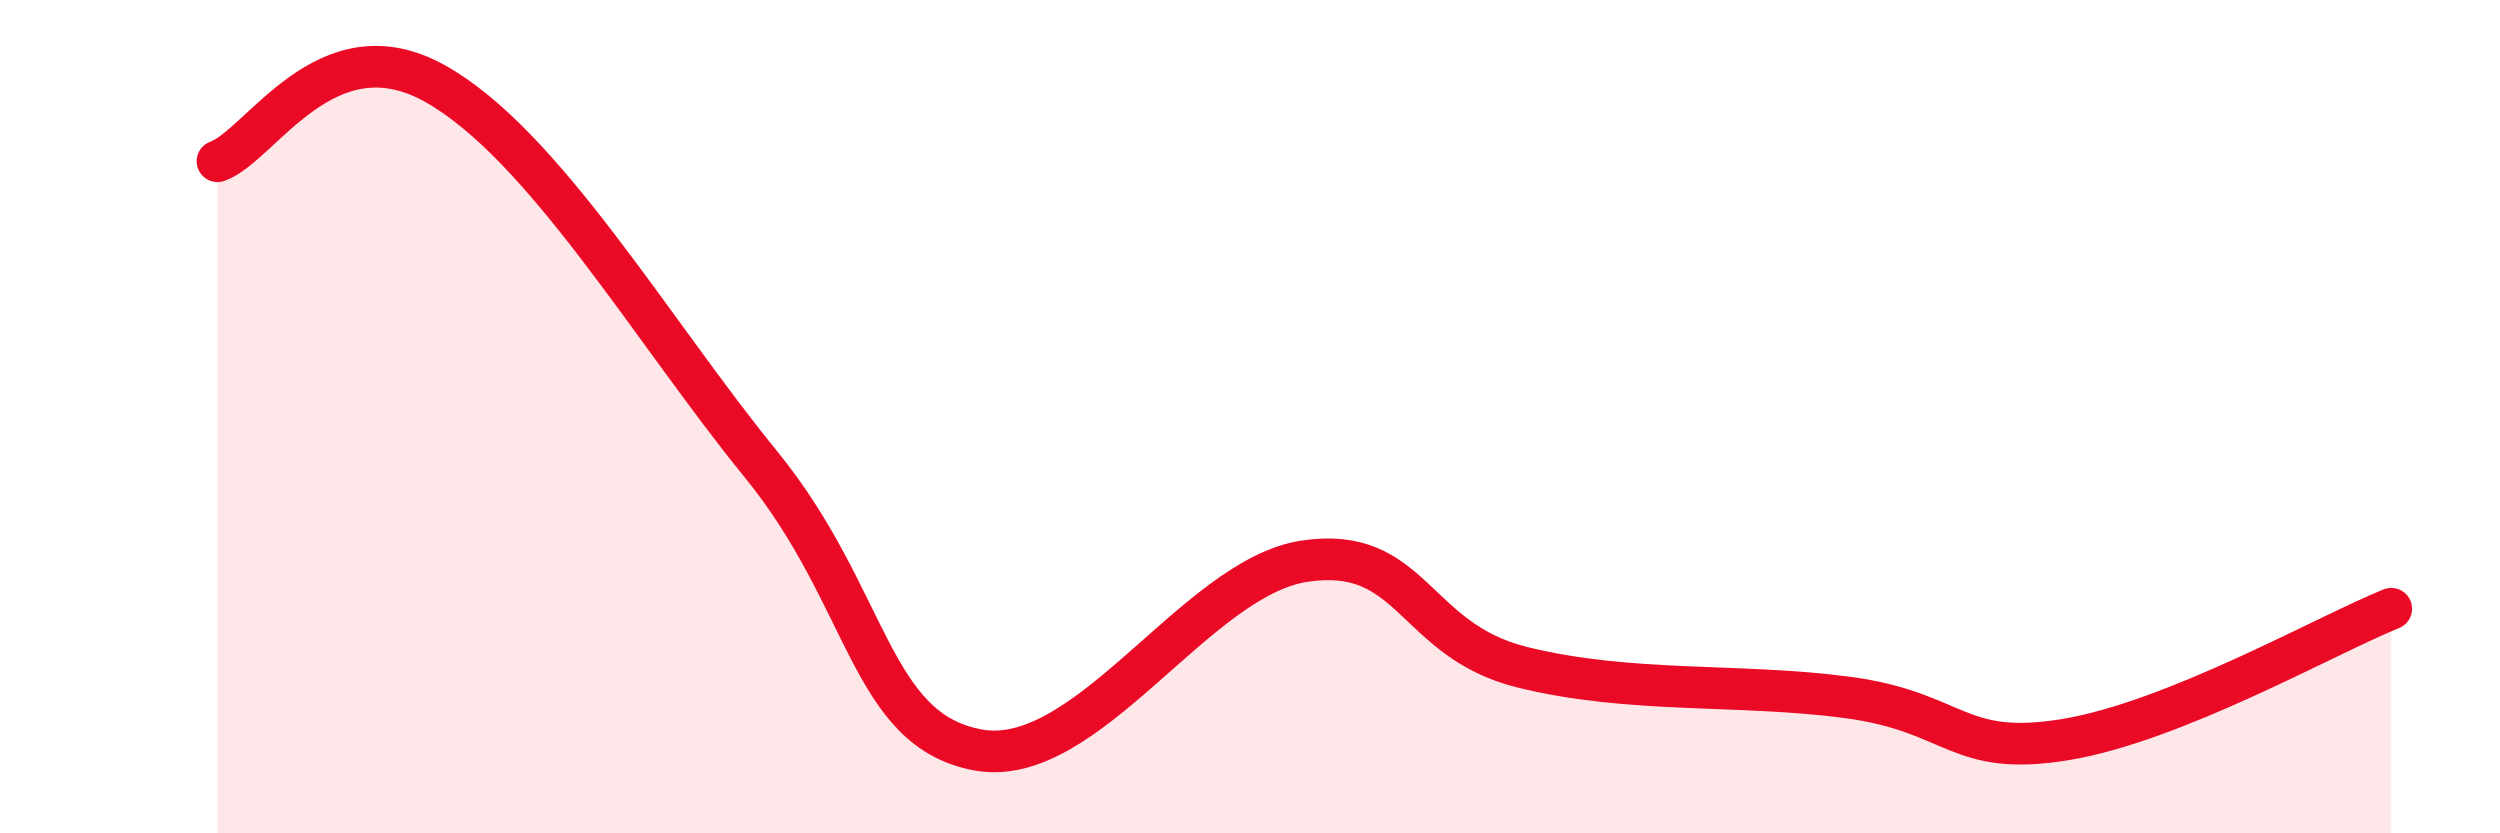
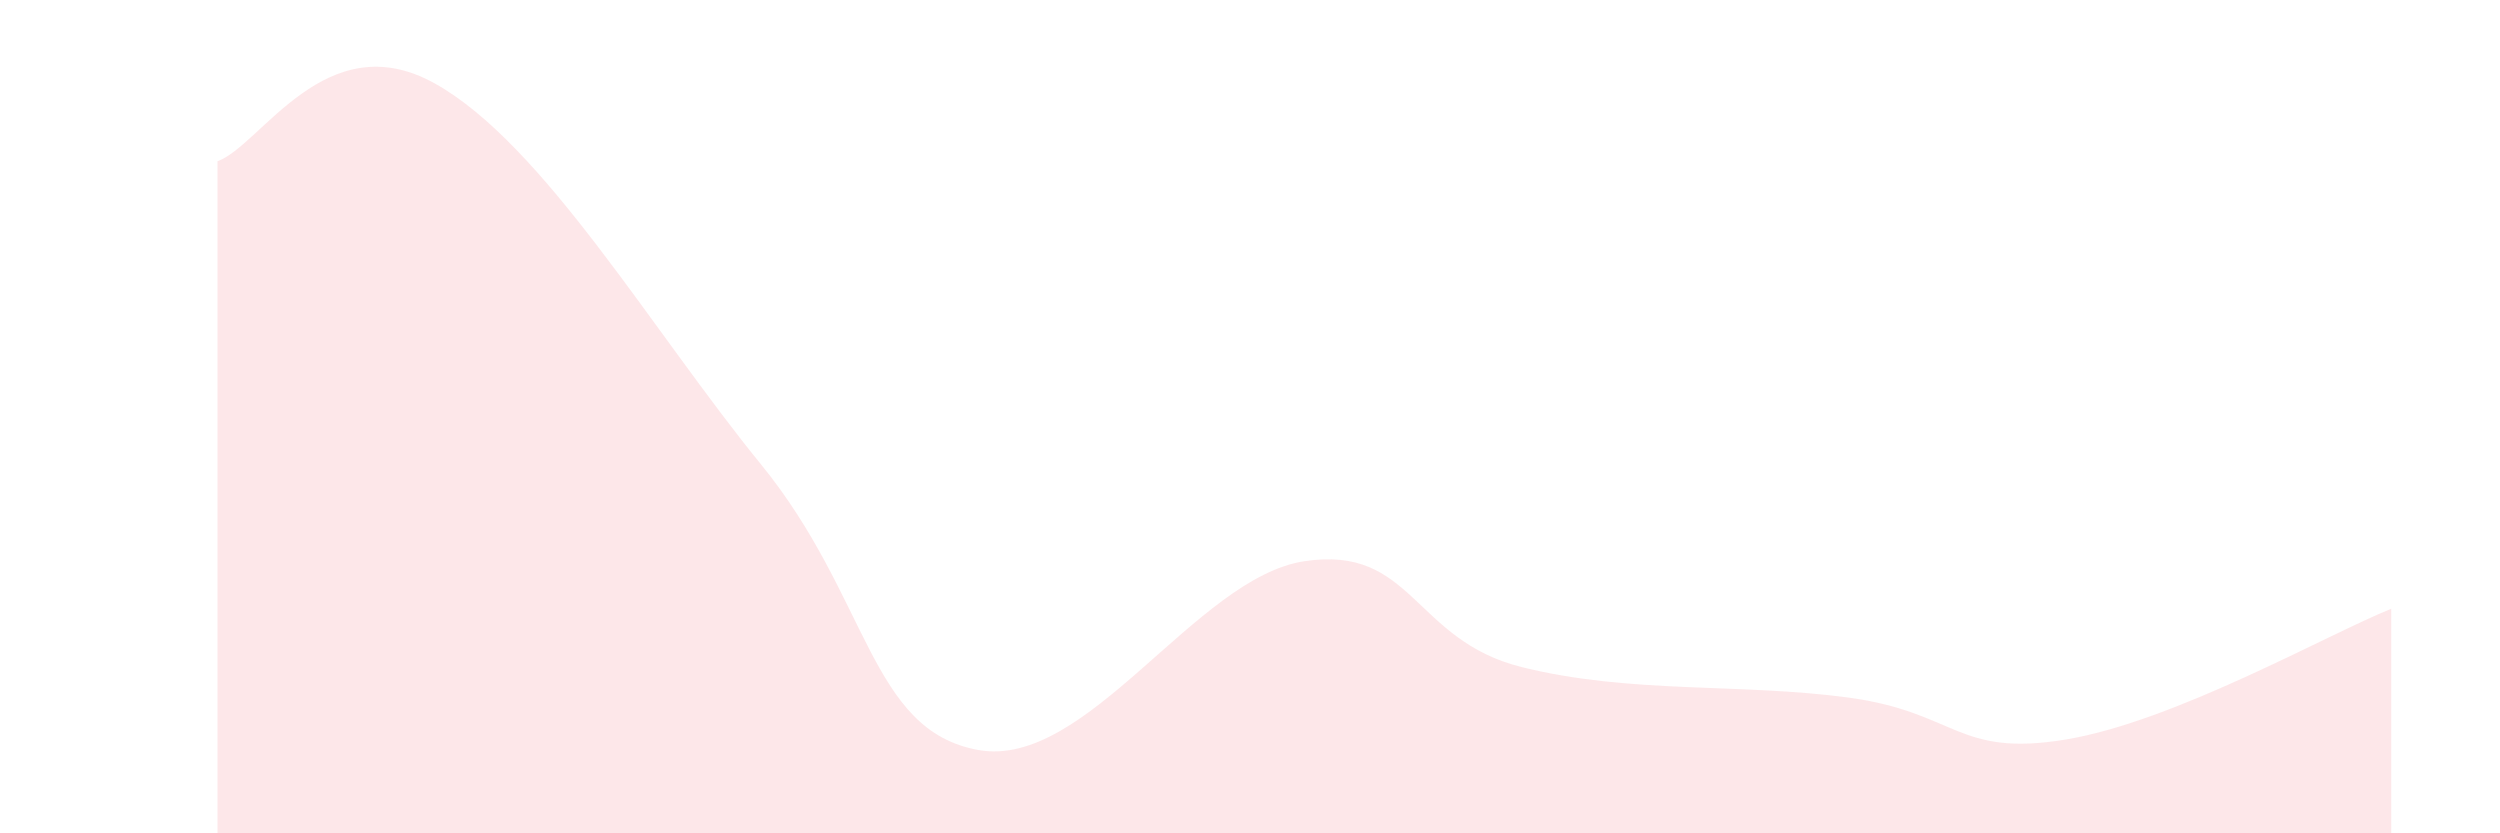
<svg xmlns="http://www.w3.org/2000/svg" width="60" height="20" viewBox="0 0 60 20">
  <path d="M 5.22,3.87 C 6.26,3.5 7.82,0.55 10.43,2 C 13.04,3.45 15.65,7.94 18.26,11.14 C 20.87,14.34 20.87,17.53 23.48,18 C 26.09,18.47 28.69,13.87 31.3,13.47 C 33.91,13.07 33.91,15.36 36.52,16.01 C 39.13,16.66 41.74,16.39 44.35,16.74 C 46.96,17.09 46.96,18.18 49.57,17.75 C 52.18,17.32 55.83,15.24 57.39,14.61L57.39 20L5.22 20Z" fill="#EB0A25" opacity="0.1" stroke-linecap="round" stroke-linejoin="round" />
-   <path d="M 5.22,3.87 C 6.26,3.5 7.82,0.55 10.43,2 C 13.04,3.45 15.65,7.94 18.26,11.14 C 20.87,14.34 20.87,17.53 23.48,18 C 26.09,18.47 28.69,13.87 31.3,13.47 C 33.91,13.07 33.91,15.36 36.52,16.01 C 39.13,16.66 41.74,16.39 44.35,16.74 C 46.96,17.09 46.96,18.18 49.57,17.75 C 52.18,17.32 55.83,15.24 57.39,14.61" stroke="#EB0A25" stroke-width="1" fill="none" stroke-linecap="round" stroke-linejoin="round" />
</svg>